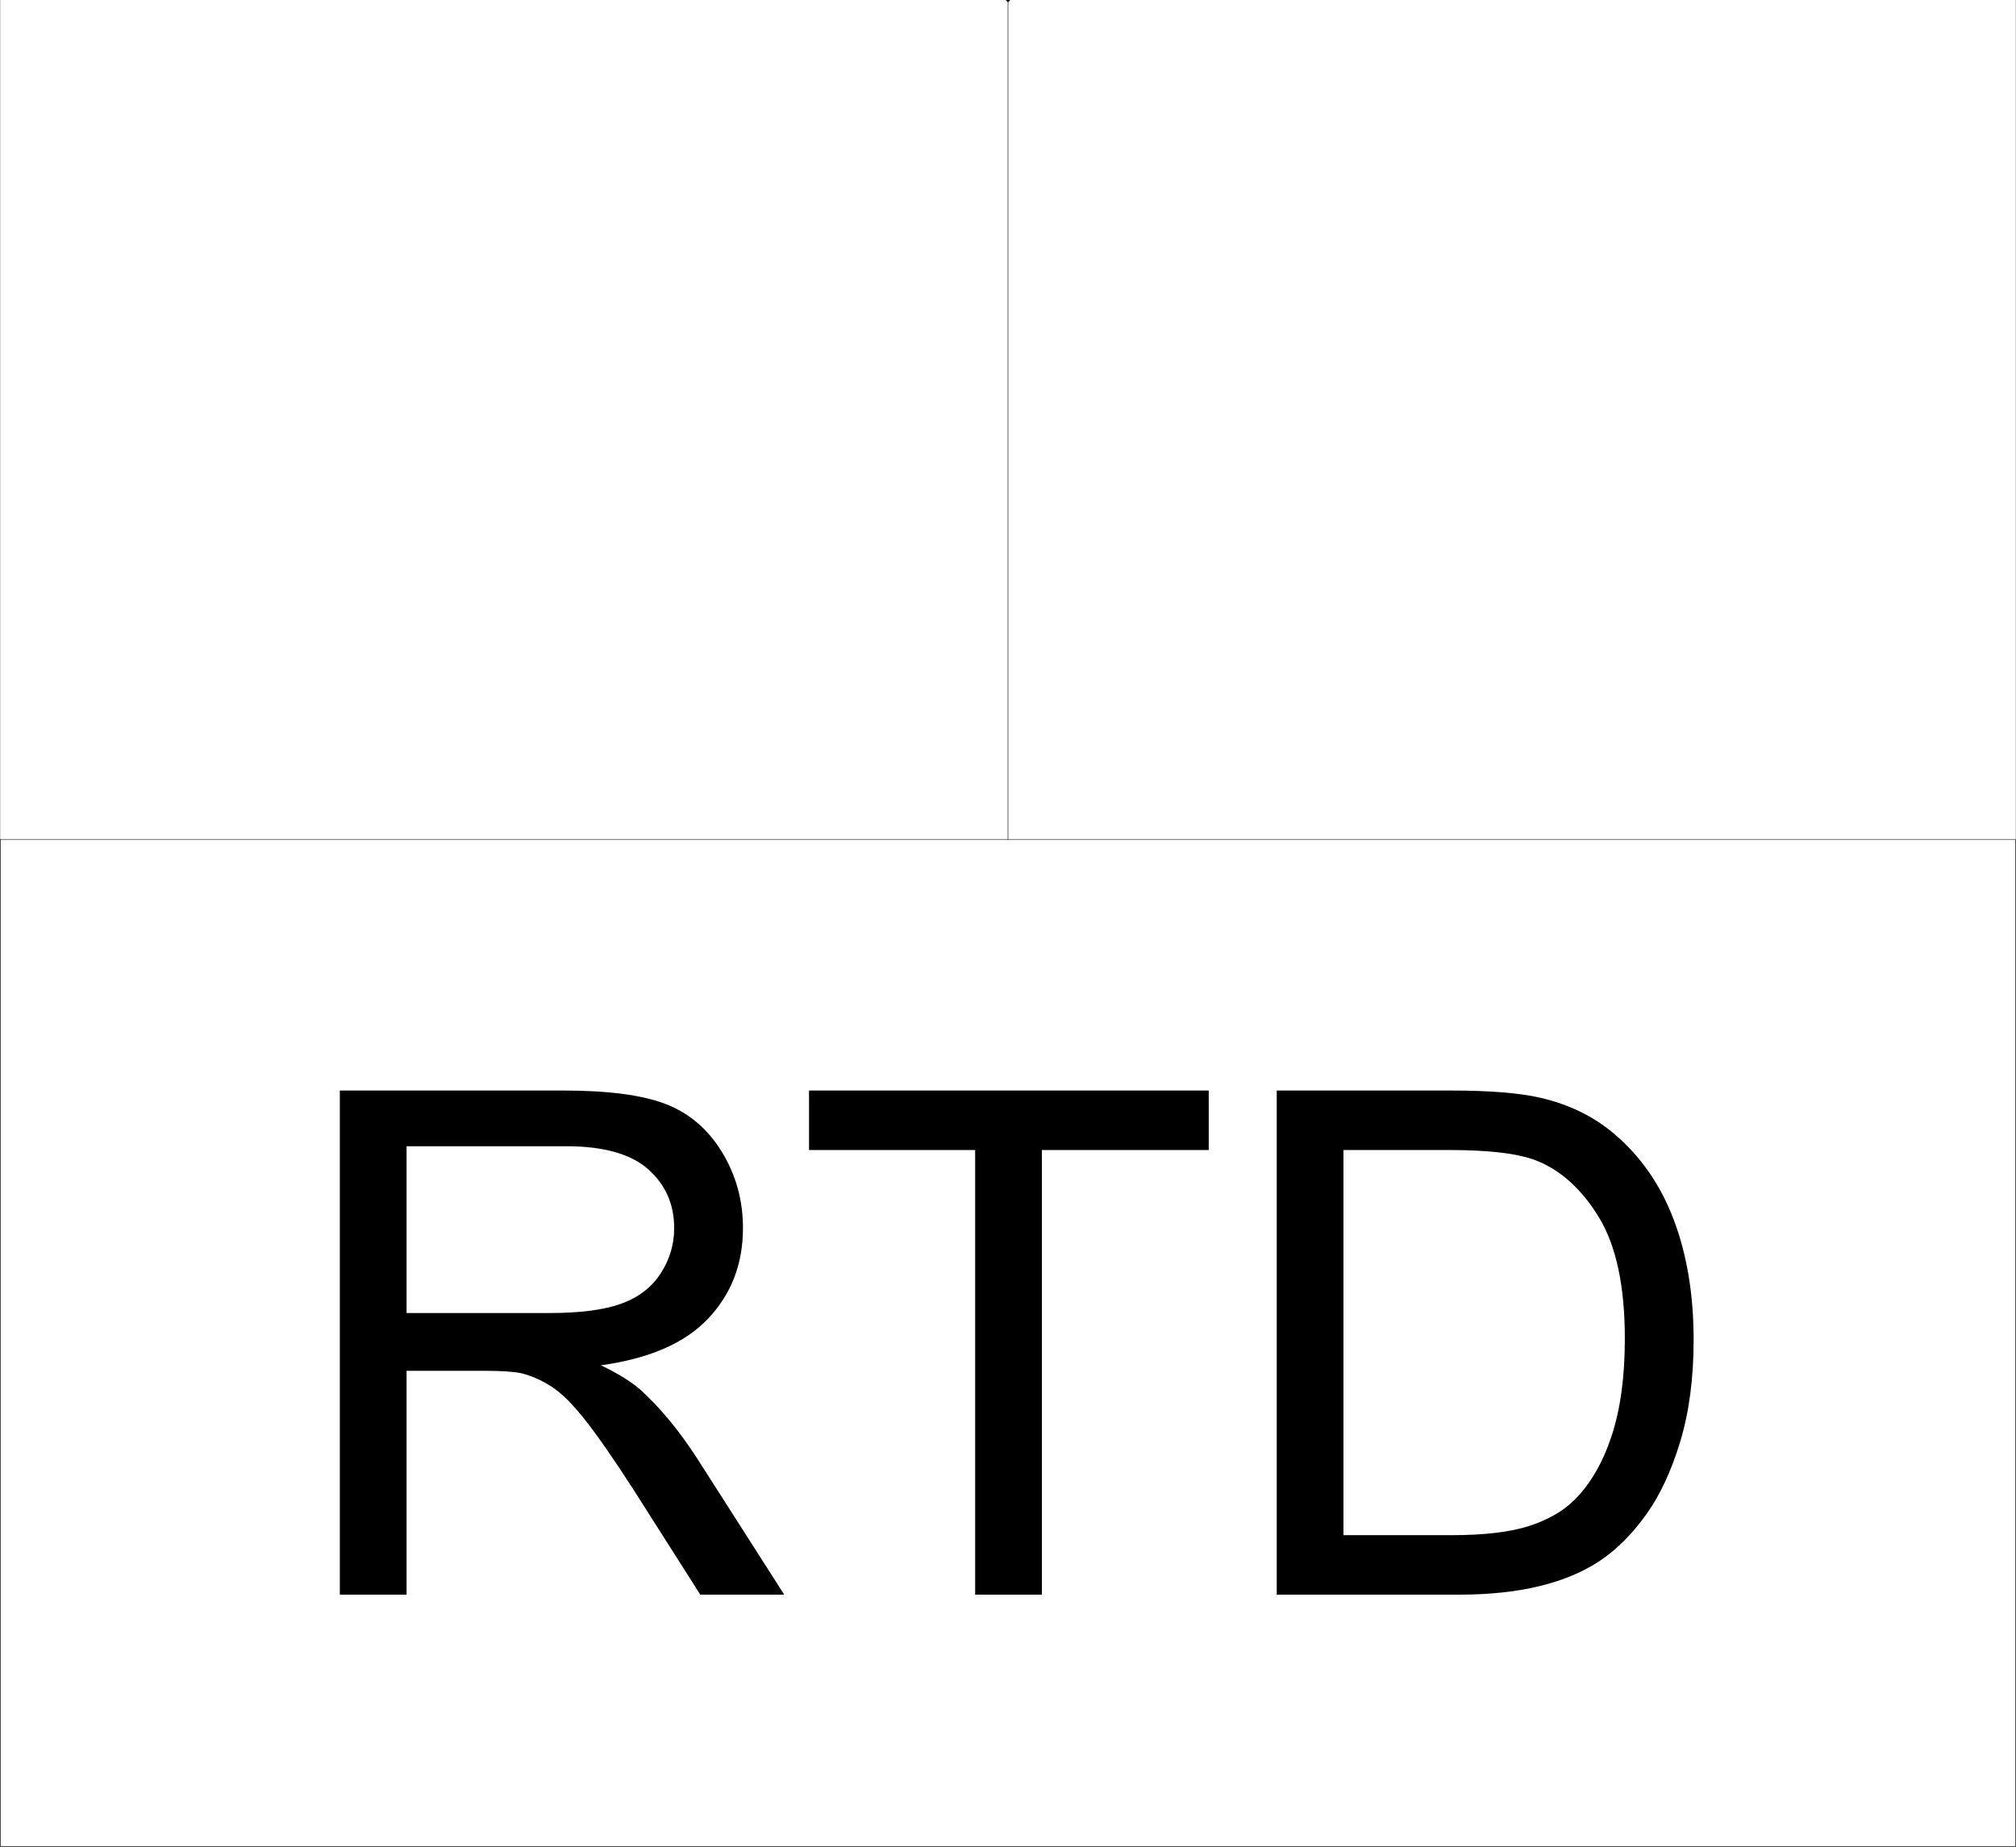
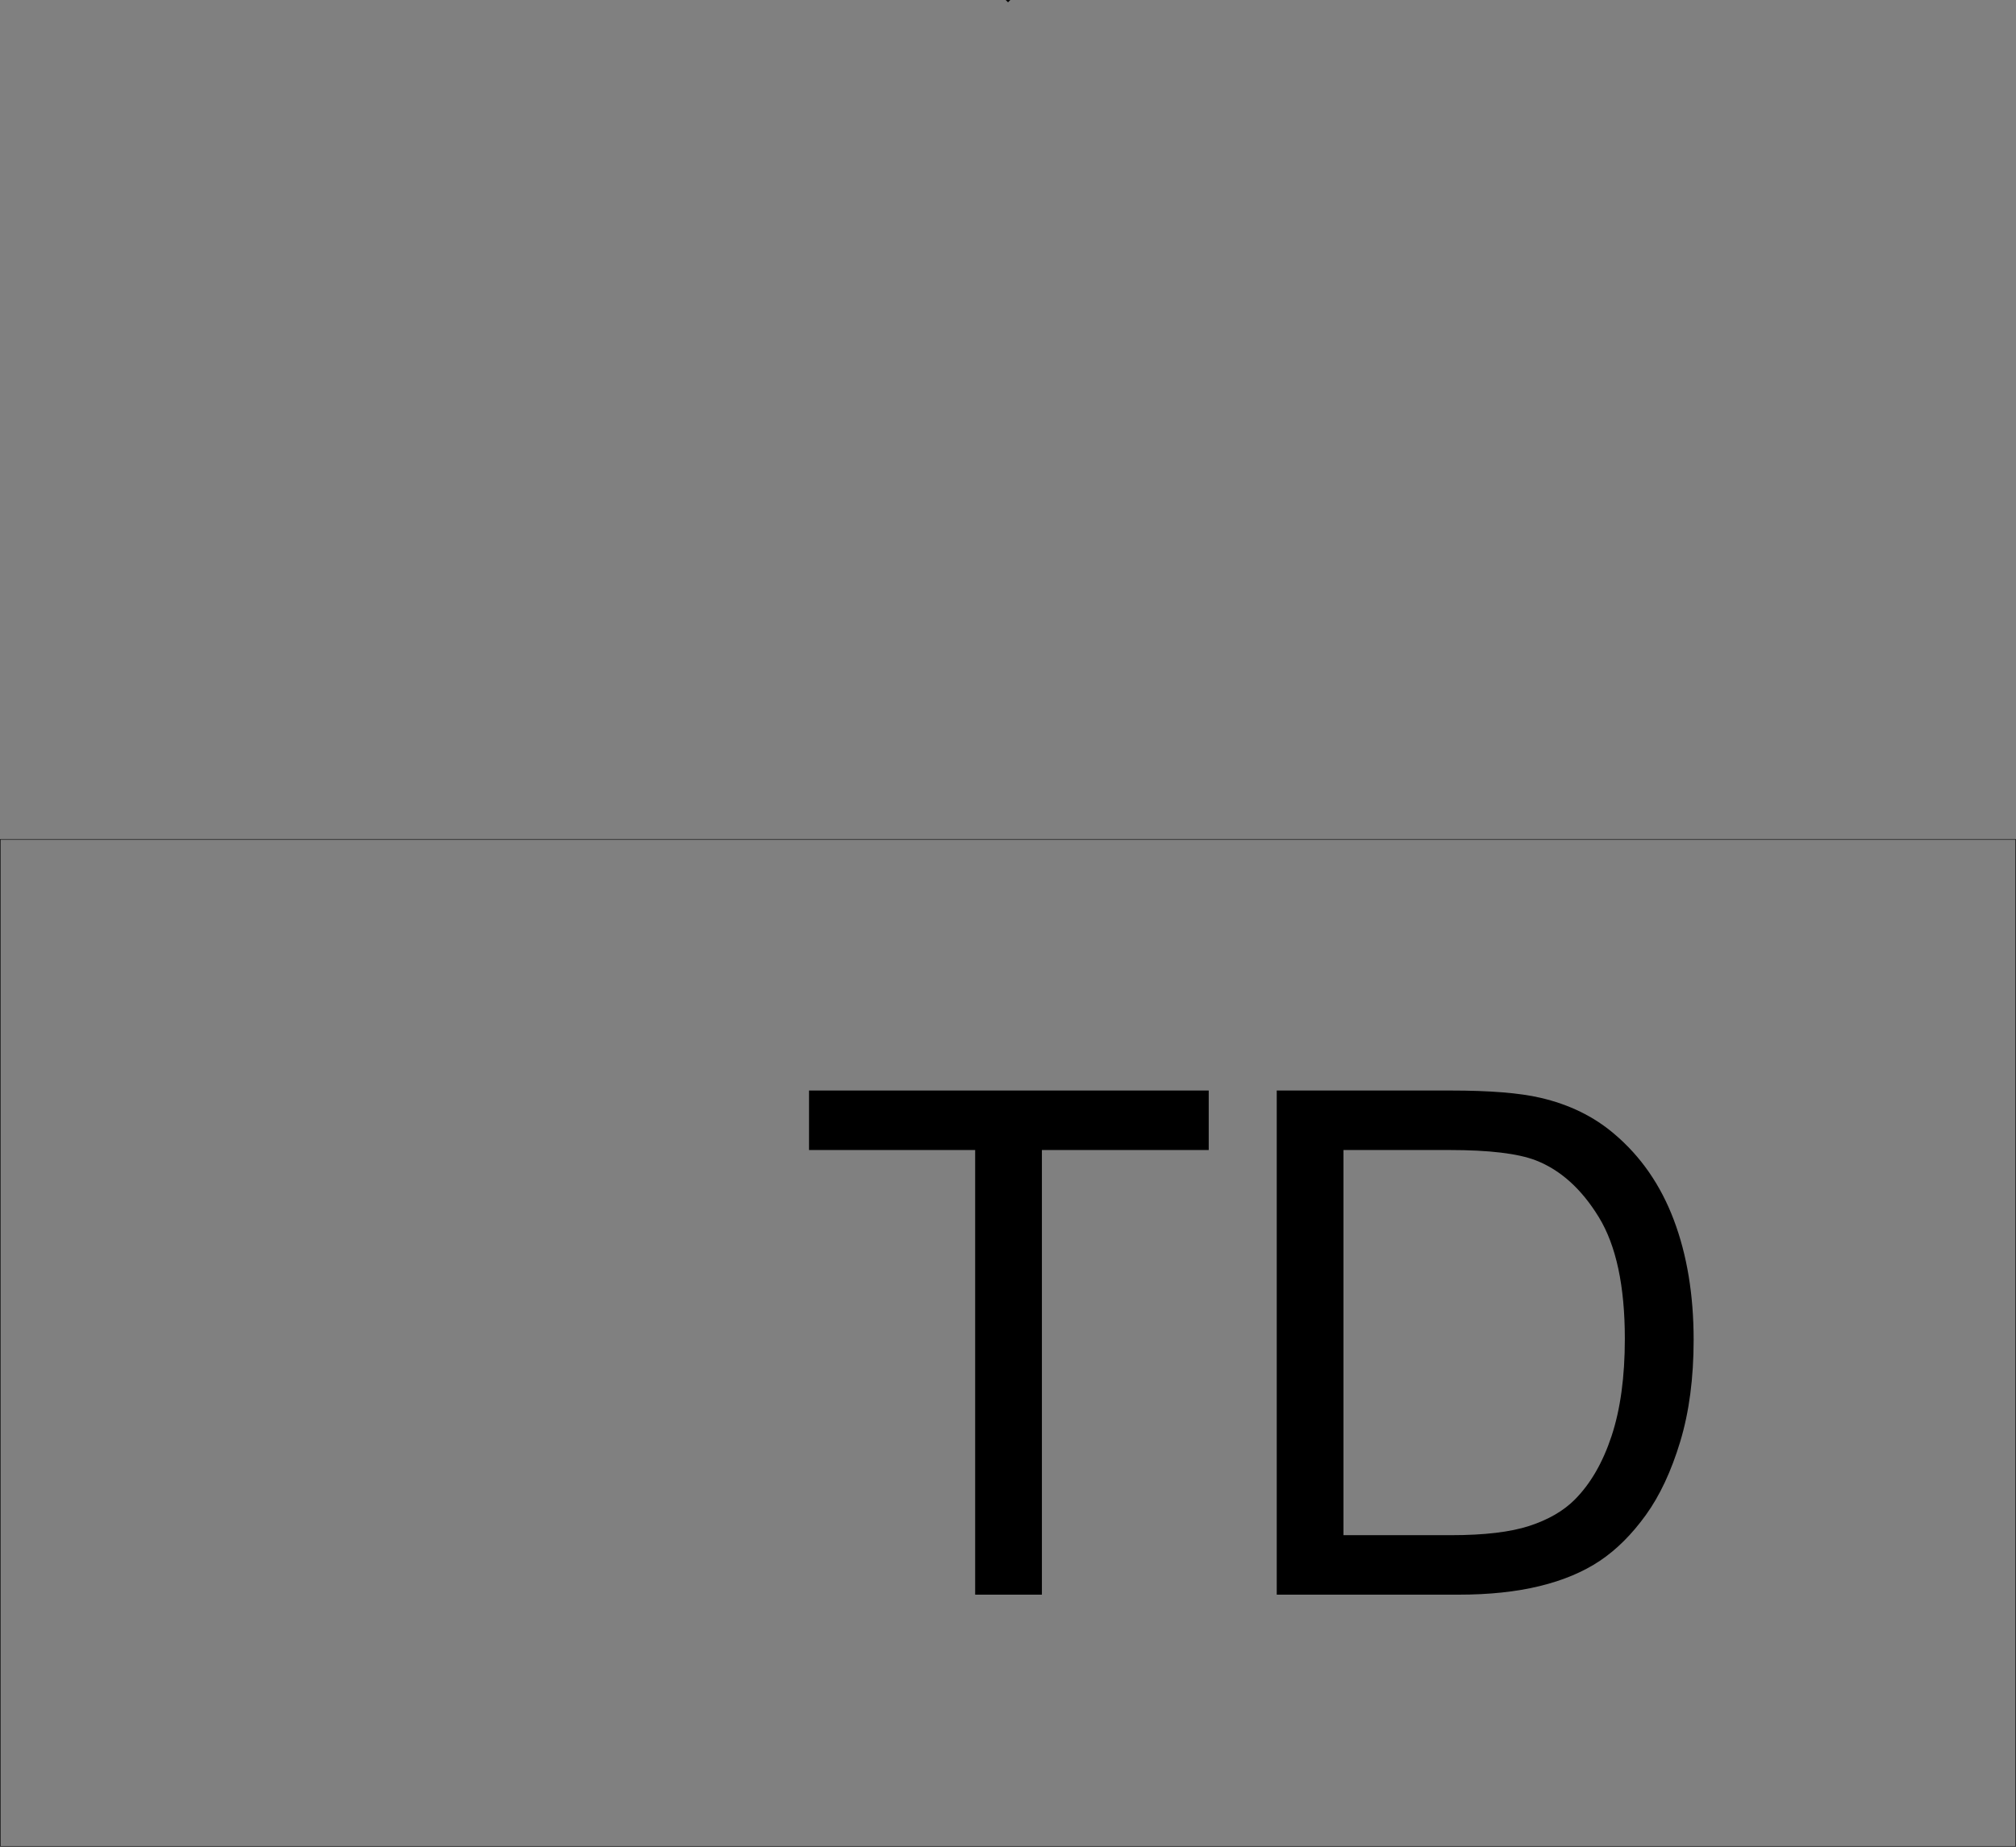
<svg xmlns="http://www.w3.org/2000/svg" xmlns:xlink="http://www.w3.org/1999/xlink" width="2991.552" height="2740.983">
  <rect width="100%" height="100%" fill="#808080" stroke="none" />
  <defs>
    <clipPath id="a">
-       <path d="M0 2.73h2991V2744H0Zm0 0" />
-     </clipPath>
+       </clipPath>
    <clipPath id="b">
      <path d="M1494 2.73h2V1250h-2zm0 0" />
    </clipPath>
    <clipPath id="f">
      <path d="M1492 2.73h7V7h-7zm0 0" />
    </clipPath>
-     <path id="c" d="M82.172 0v-748.281h331.781c66.695 0 117.399 6.726 152.11 20.172 34.707 13.437 62.437 37.172 83.187 71.203 20.758 34.023 31.14 71.62 31.14 112.797 0 53.086-17.187 97.836-51.562 134.25-34.367 36.406-87.445 59.543-159.234 69.406 26.195 12.594 46.101 25.015 59.719 37.265 28.914 26.543 56.304 59.72 82.171 99.532L741.641 0H617.094l-99.016-155.672c-28.93-44.914-52.75-79.285-71.469-103.11-18.71-23.82-35.464-40.491-50.265-50.015-14.805-9.531-29.86-16.172-45.172-19.922-11.23-2.375-29.606-3.562-55.125-3.562H181.203V0Zm99.031-418.031h212.844c45.258 0 80.648-4.676 106.172-14.031 25.52-9.364 44.914-24.336 58.187-44.922 13.27-20.594 19.907-42.97 19.907-67.125 0-35.383-12.852-64.477-38.547-87.282-25.688-22.8-66.266-34.203-121.735-34.203H181.203Zm0 0" />
    <path id="d" d="M271.031 0v-659.969H24.5v-88.312h593.11v88.312H370.061V0Zm0 0" />
    <path id="e" d="M80.64 0v-748.281h257.766c58.188 0 102.594 3.574 133.219 10.718 42.875 9.875 79.457 27.743 109.75 53.594 39.469 33.356 68.984 75.98 88.547 127.875 19.57 51.887 29.36 111.18 29.36 177.875 0 56.824-6.637 107.184-19.907 151.078-13.273 43.899-30.29 80.227-51.047 108.985-20.762 28.75-43.476 51.383-68.14 67.89-24.668 16.5-54.446 29.008-89.329 37.516C435.984-4.25 395.914 0 350.656 0Zm99.032-88.297h159.766c49.332 0 88.035-4.594 116.109-13.781 28.07-9.188 50.445-22.117 67.125-38.797 23.476-23.477 41.765-55.04 54.86-94.688 13.1-39.644 19.655-87.707 19.655-144.187 0-78.27-12.843-138.414-38.53-180.438-25.688-42.019-56.907-70.175-93.657-84.468-26.543-10.207-69.25-15.313-128.125-15.313H179.672Zm0 0" />
  </defs>
  <g clip-path="url(#a)" transform="translate(.382 -2.73)">
-     <path fill="#fff" d="M0 2743.332h2990.79V2.73H0Zm0 0" />
-   </g>
+     </g>
  <g clip-path="url(#b)" transform="translate(.382 -2.73)">
-     <path fill="none" stroke="#000" stroke-linecap="square" stroke-linejoin="bevel" stroke-miterlimit="10" stroke-width=".763" d="M1495.395 1248.605V2.73v.762" />
-   </g>
+     </g>
  <g transform="translate(.382 -2.73)">
    <use xlink:href="#c" width="100%" height="100%" x="421.716" y="2369.652" />
    <use xlink:href="#d" width="100%" height="100%" x="1175.64" y="2369.652" />
    <use xlink:href="#e" width="100%" height="100%" x="1813.531" y="2369.652" />
  </g>
  <path fill="none" stroke="#000" stroke-linecap="square" stroke-linejoin="bevel" stroke-miterlimit="10" stroke-width=".763" d="M.382 2740.602V1245.875H2991.17v1494.727zm0 0" />
  <g clip-path="url(#f)" transform="translate(.382 -2.73)">
    <path fill="none" stroke="#000" stroke-linecap="square" stroke-linejoin="bevel" stroke-miterlimit="10" stroke-width="4.77" d="m1495.395 2.73.047.048" />
  </g>
</svg>